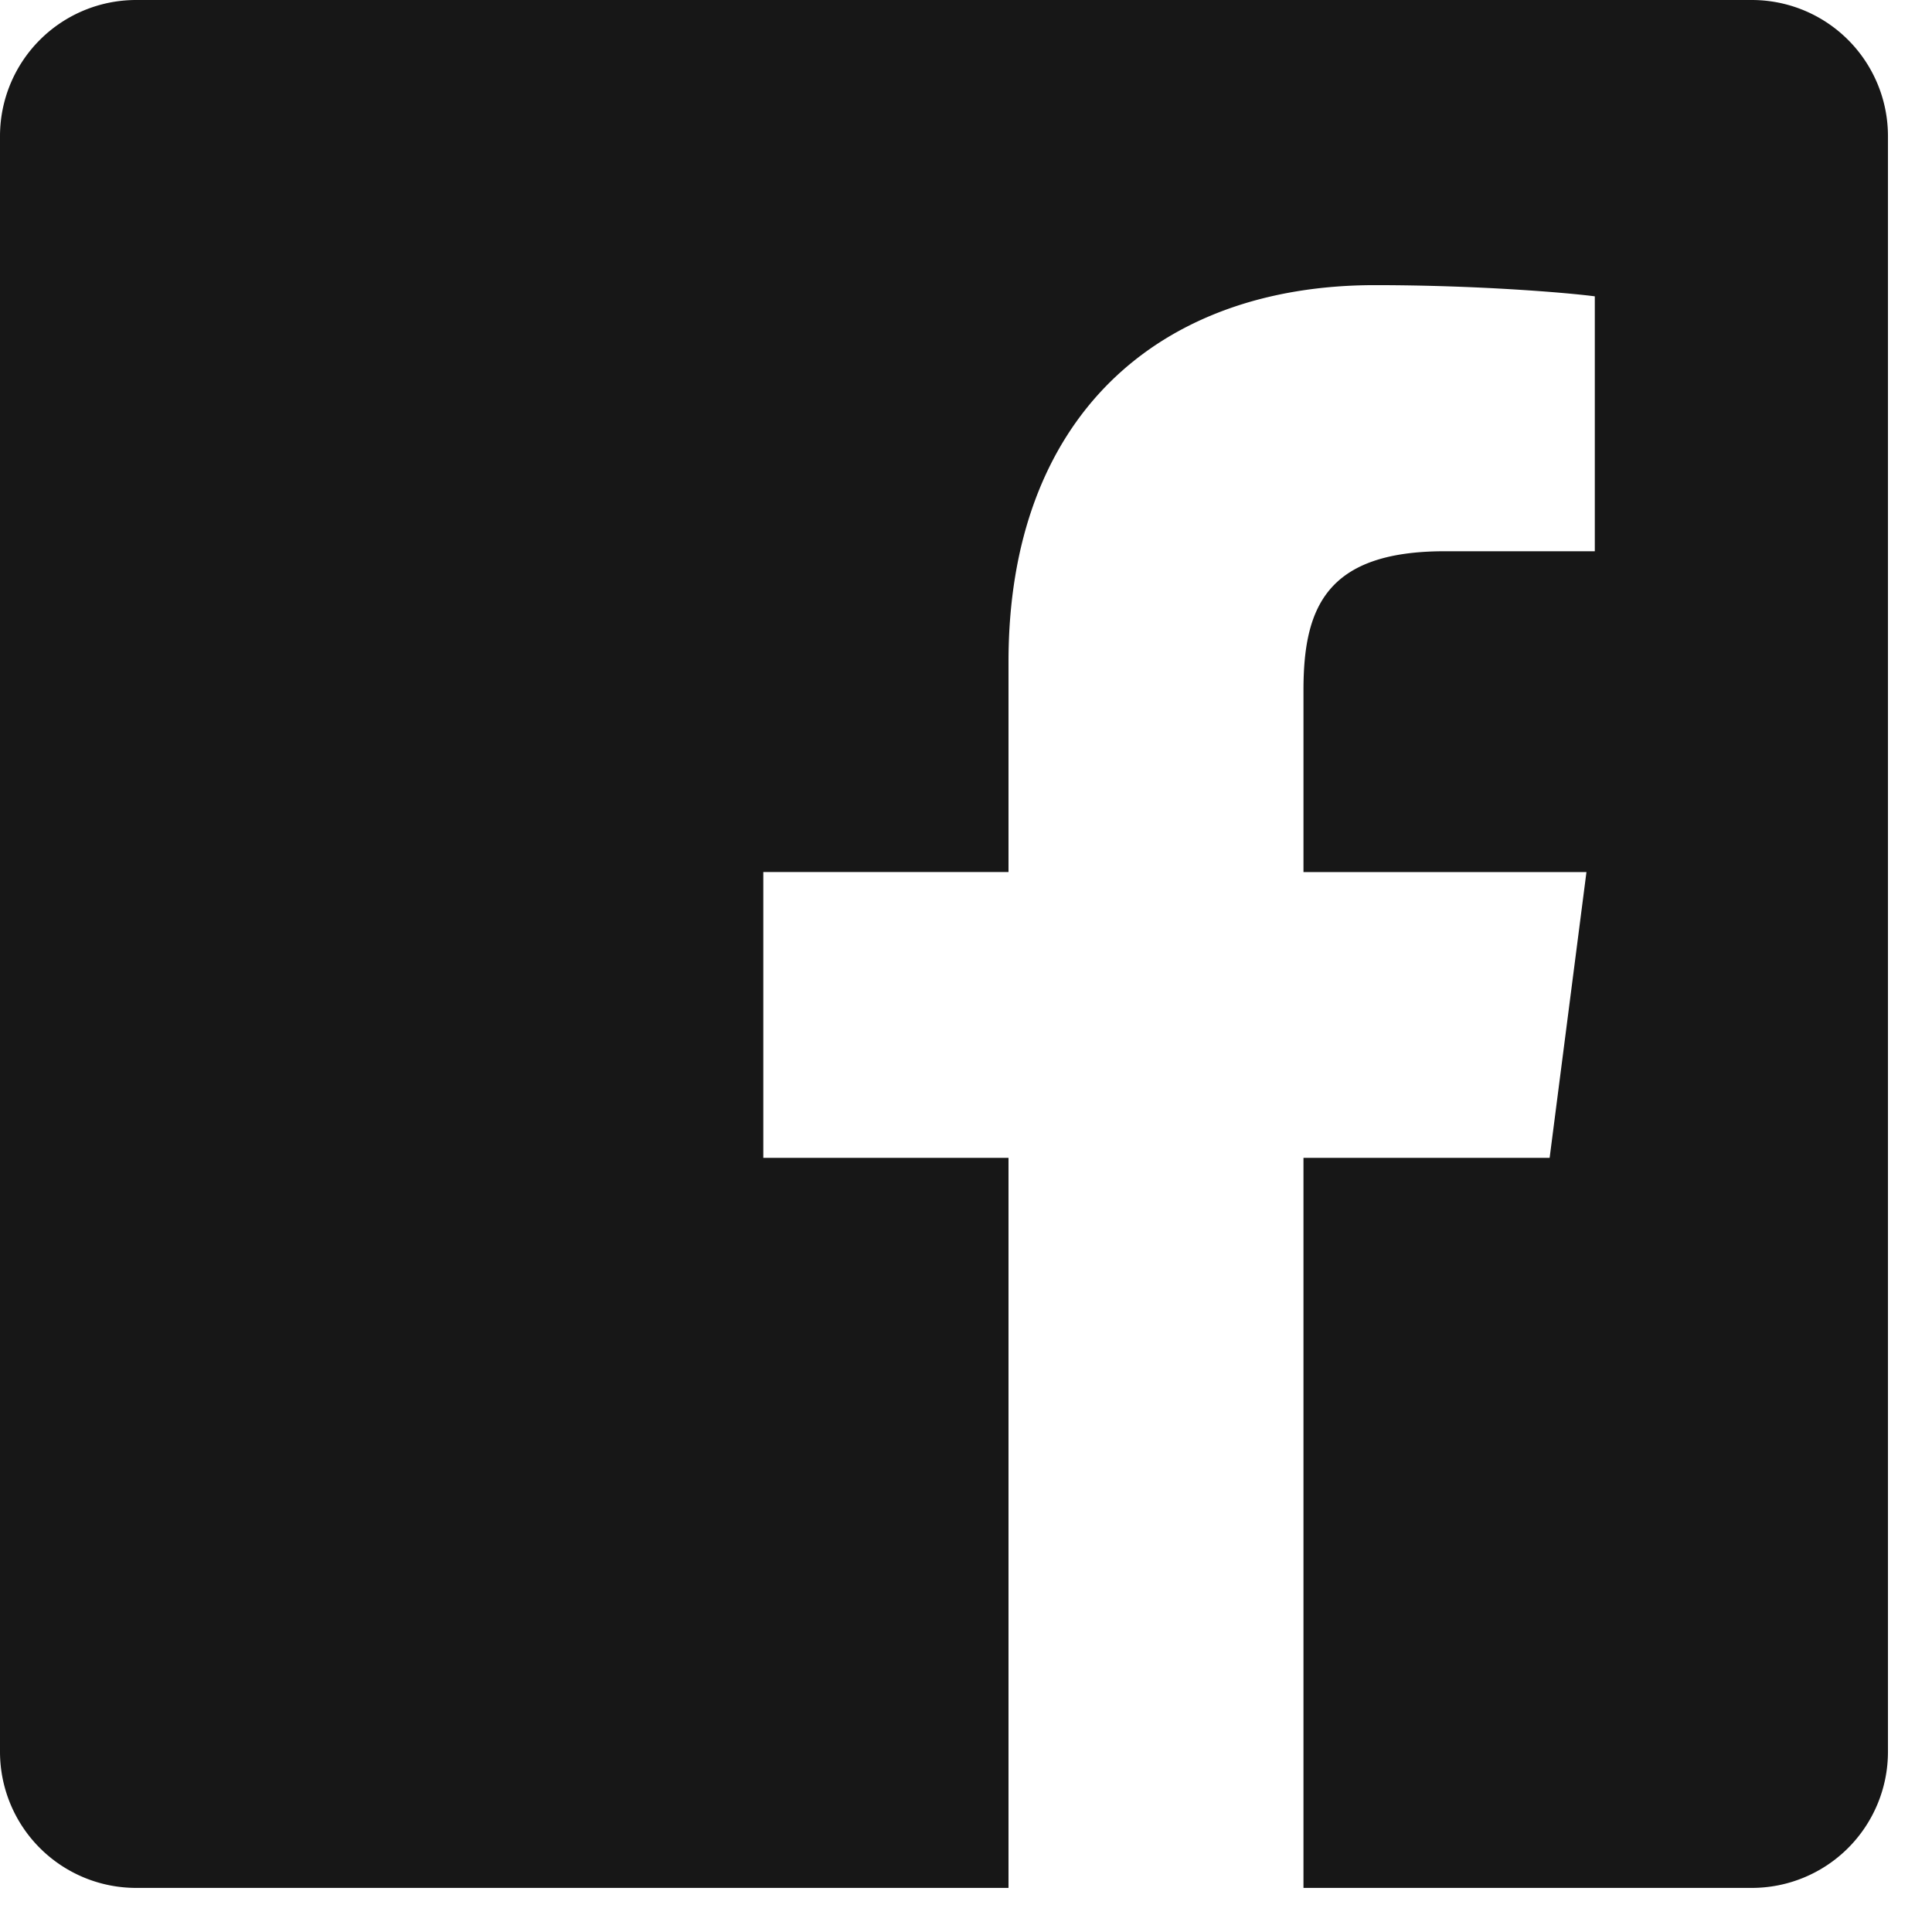
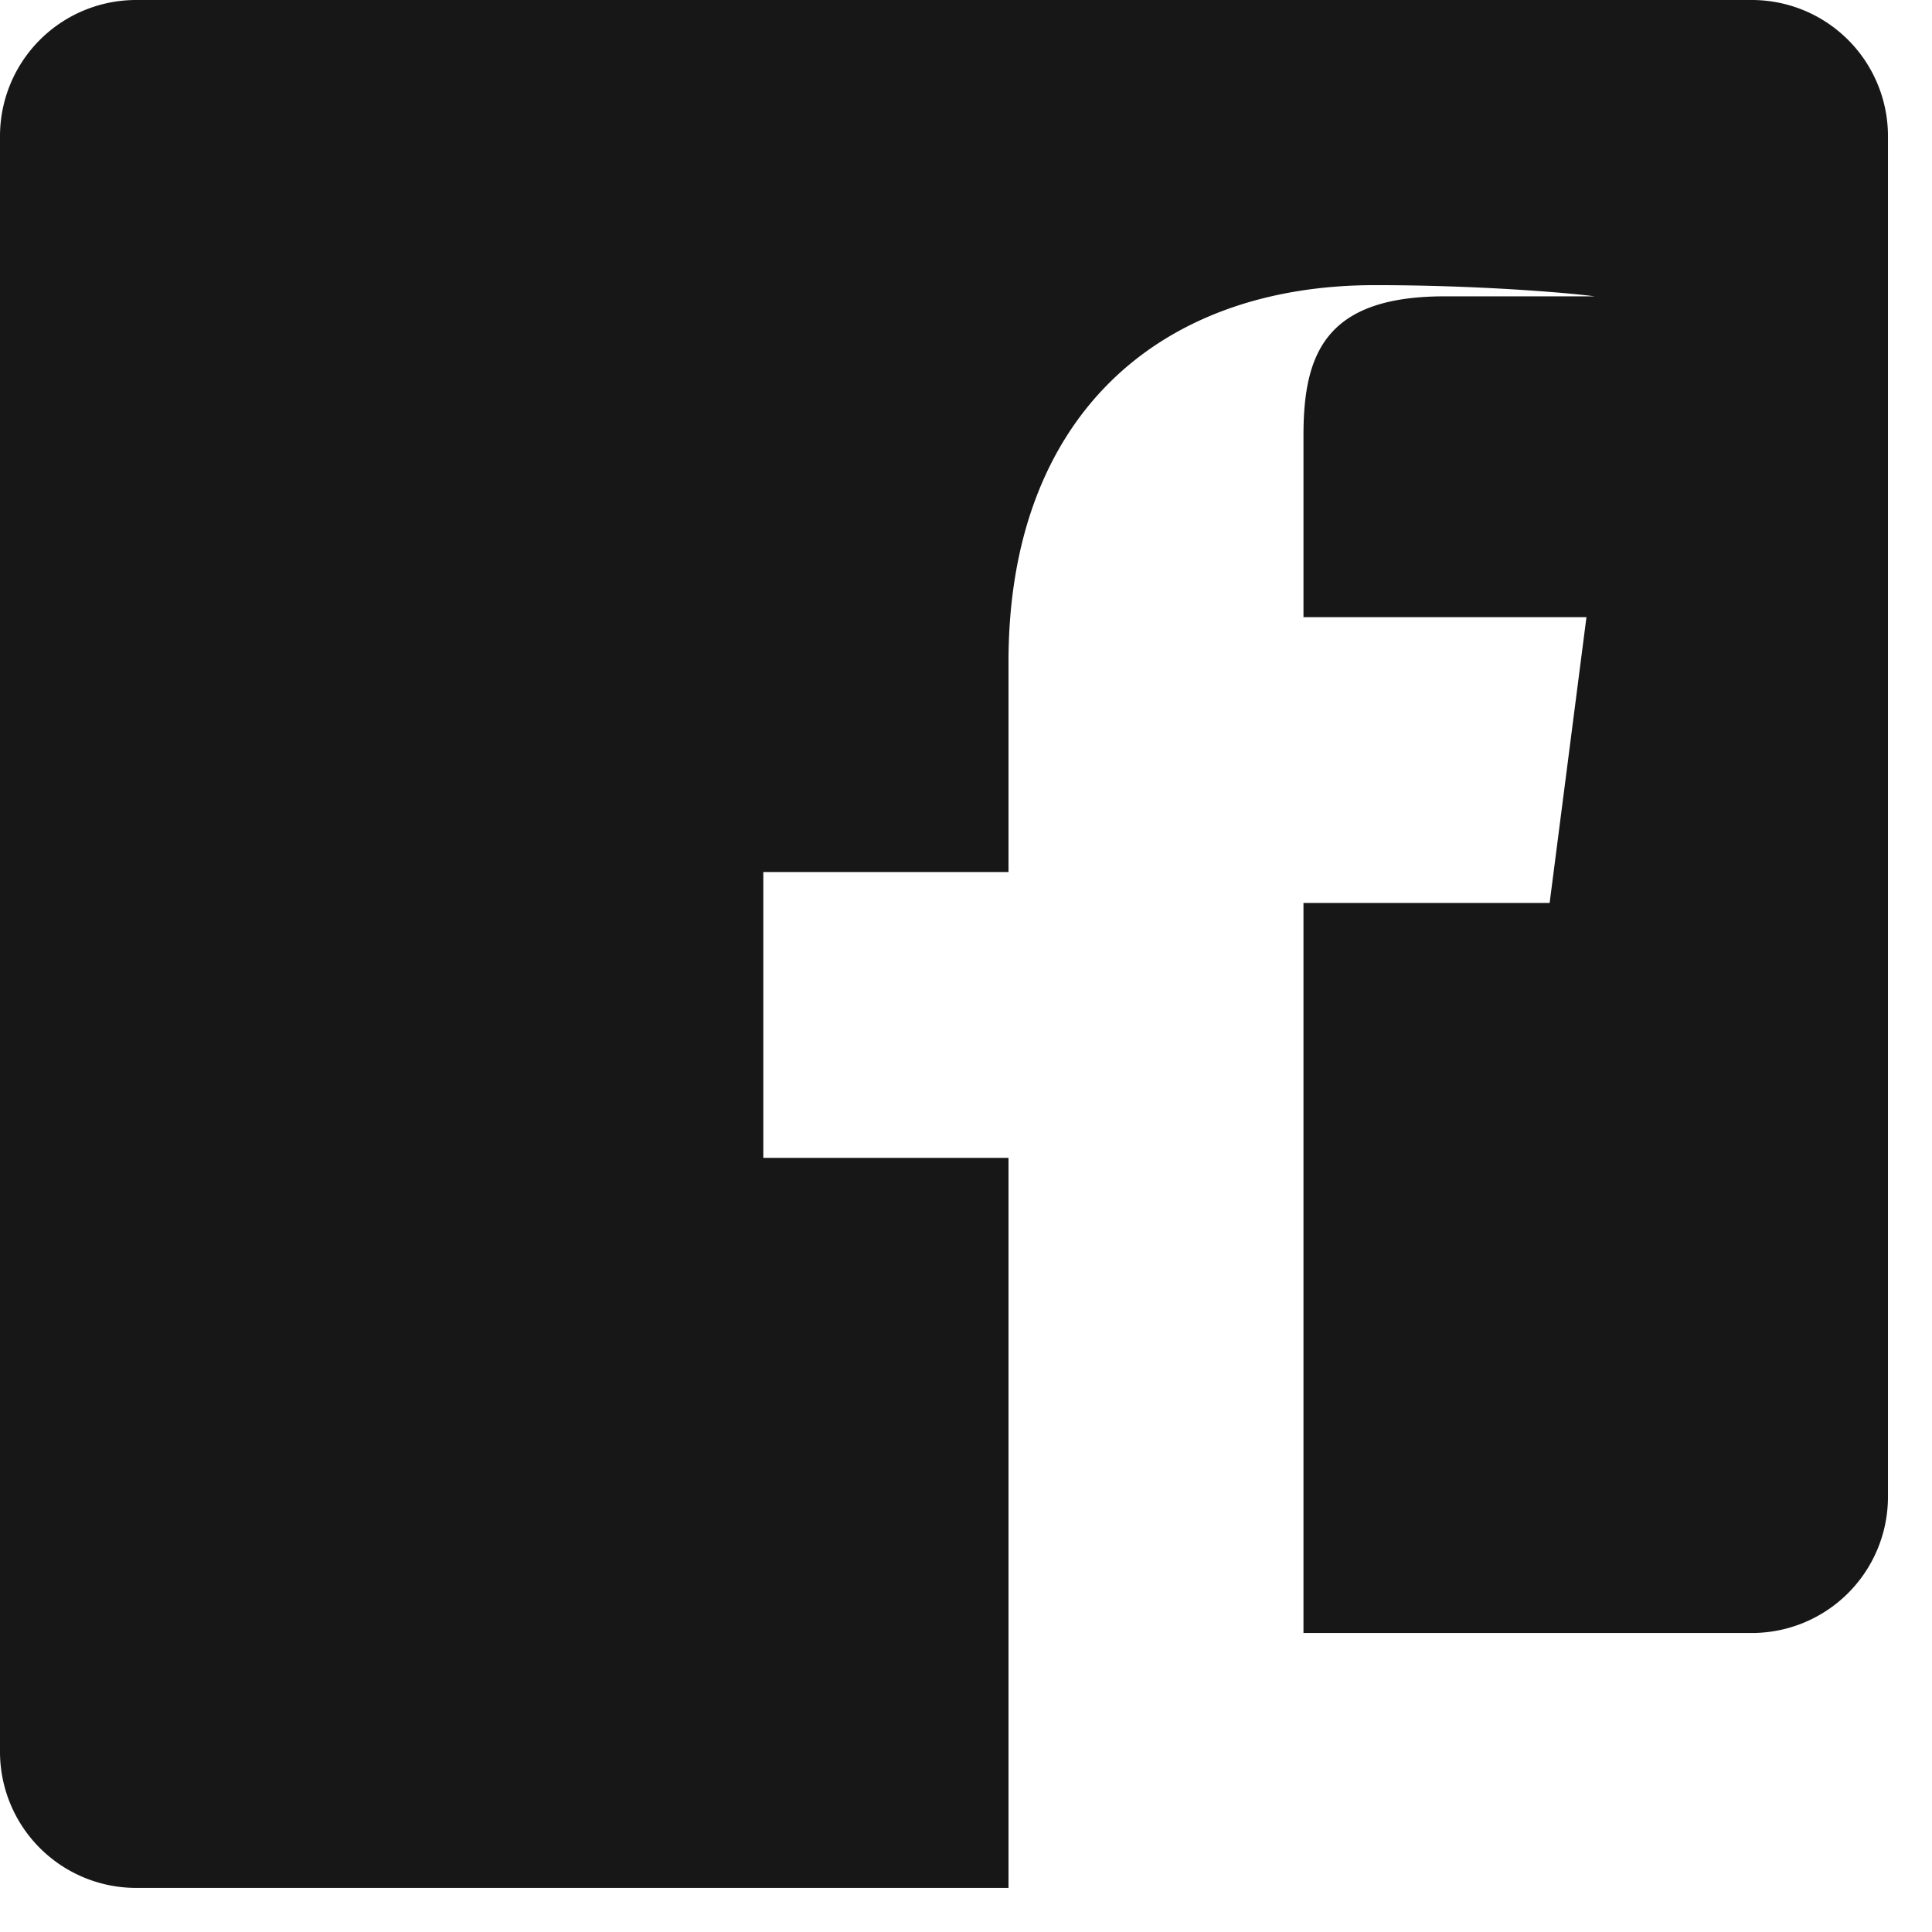
<svg xmlns="http://www.w3.org/2000/svg" width="34" height="34" viewBox="0 0 34 34">
  <g>
    <g opacity=".91">
-       <path d="M30.829 0H2.396A2.396 2.396 0 0 0 0 2.396v28.432a2.396 2.396 0 0 0 2.396 2.396h15.352V20.376h-4.315v-5.03h4.315v-3.7c0-4.292 2.62-6.628 6.449-6.628 1.834 0 3.41.136 3.869.197v4.486h-2.64c-2.083 0-2.487.99-2.487 2.443v3.203h4.98l-.648 5.029h-4.332v12.848h7.89a2.396 2.396 0 0 0 2.396-2.396V2.396A2.396 2.396 0 0 0 30.829 0z" />
+       <path d="M30.829 0H2.396A2.396 2.396 0 0 0 0 2.396v28.432a2.396 2.396 0 0 0 2.396 2.396h15.352V20.376h-4.315v-5.03h4.315v-3.7c0-4.292 2.62-6.628 6.449-6.628 1.834 0 3.41.136 3.869.197h-2.64c-2.083 0-2.487.99-2.487 2.443v3.203h4.98l-.648 5.029h-4.332v12.848h7.89a2.396 2.396 0 0 0 2.396-2.396V2.396A2.396 2.396 0 0 0 30.829 0z" />
    </g>
  </g>
</svg>